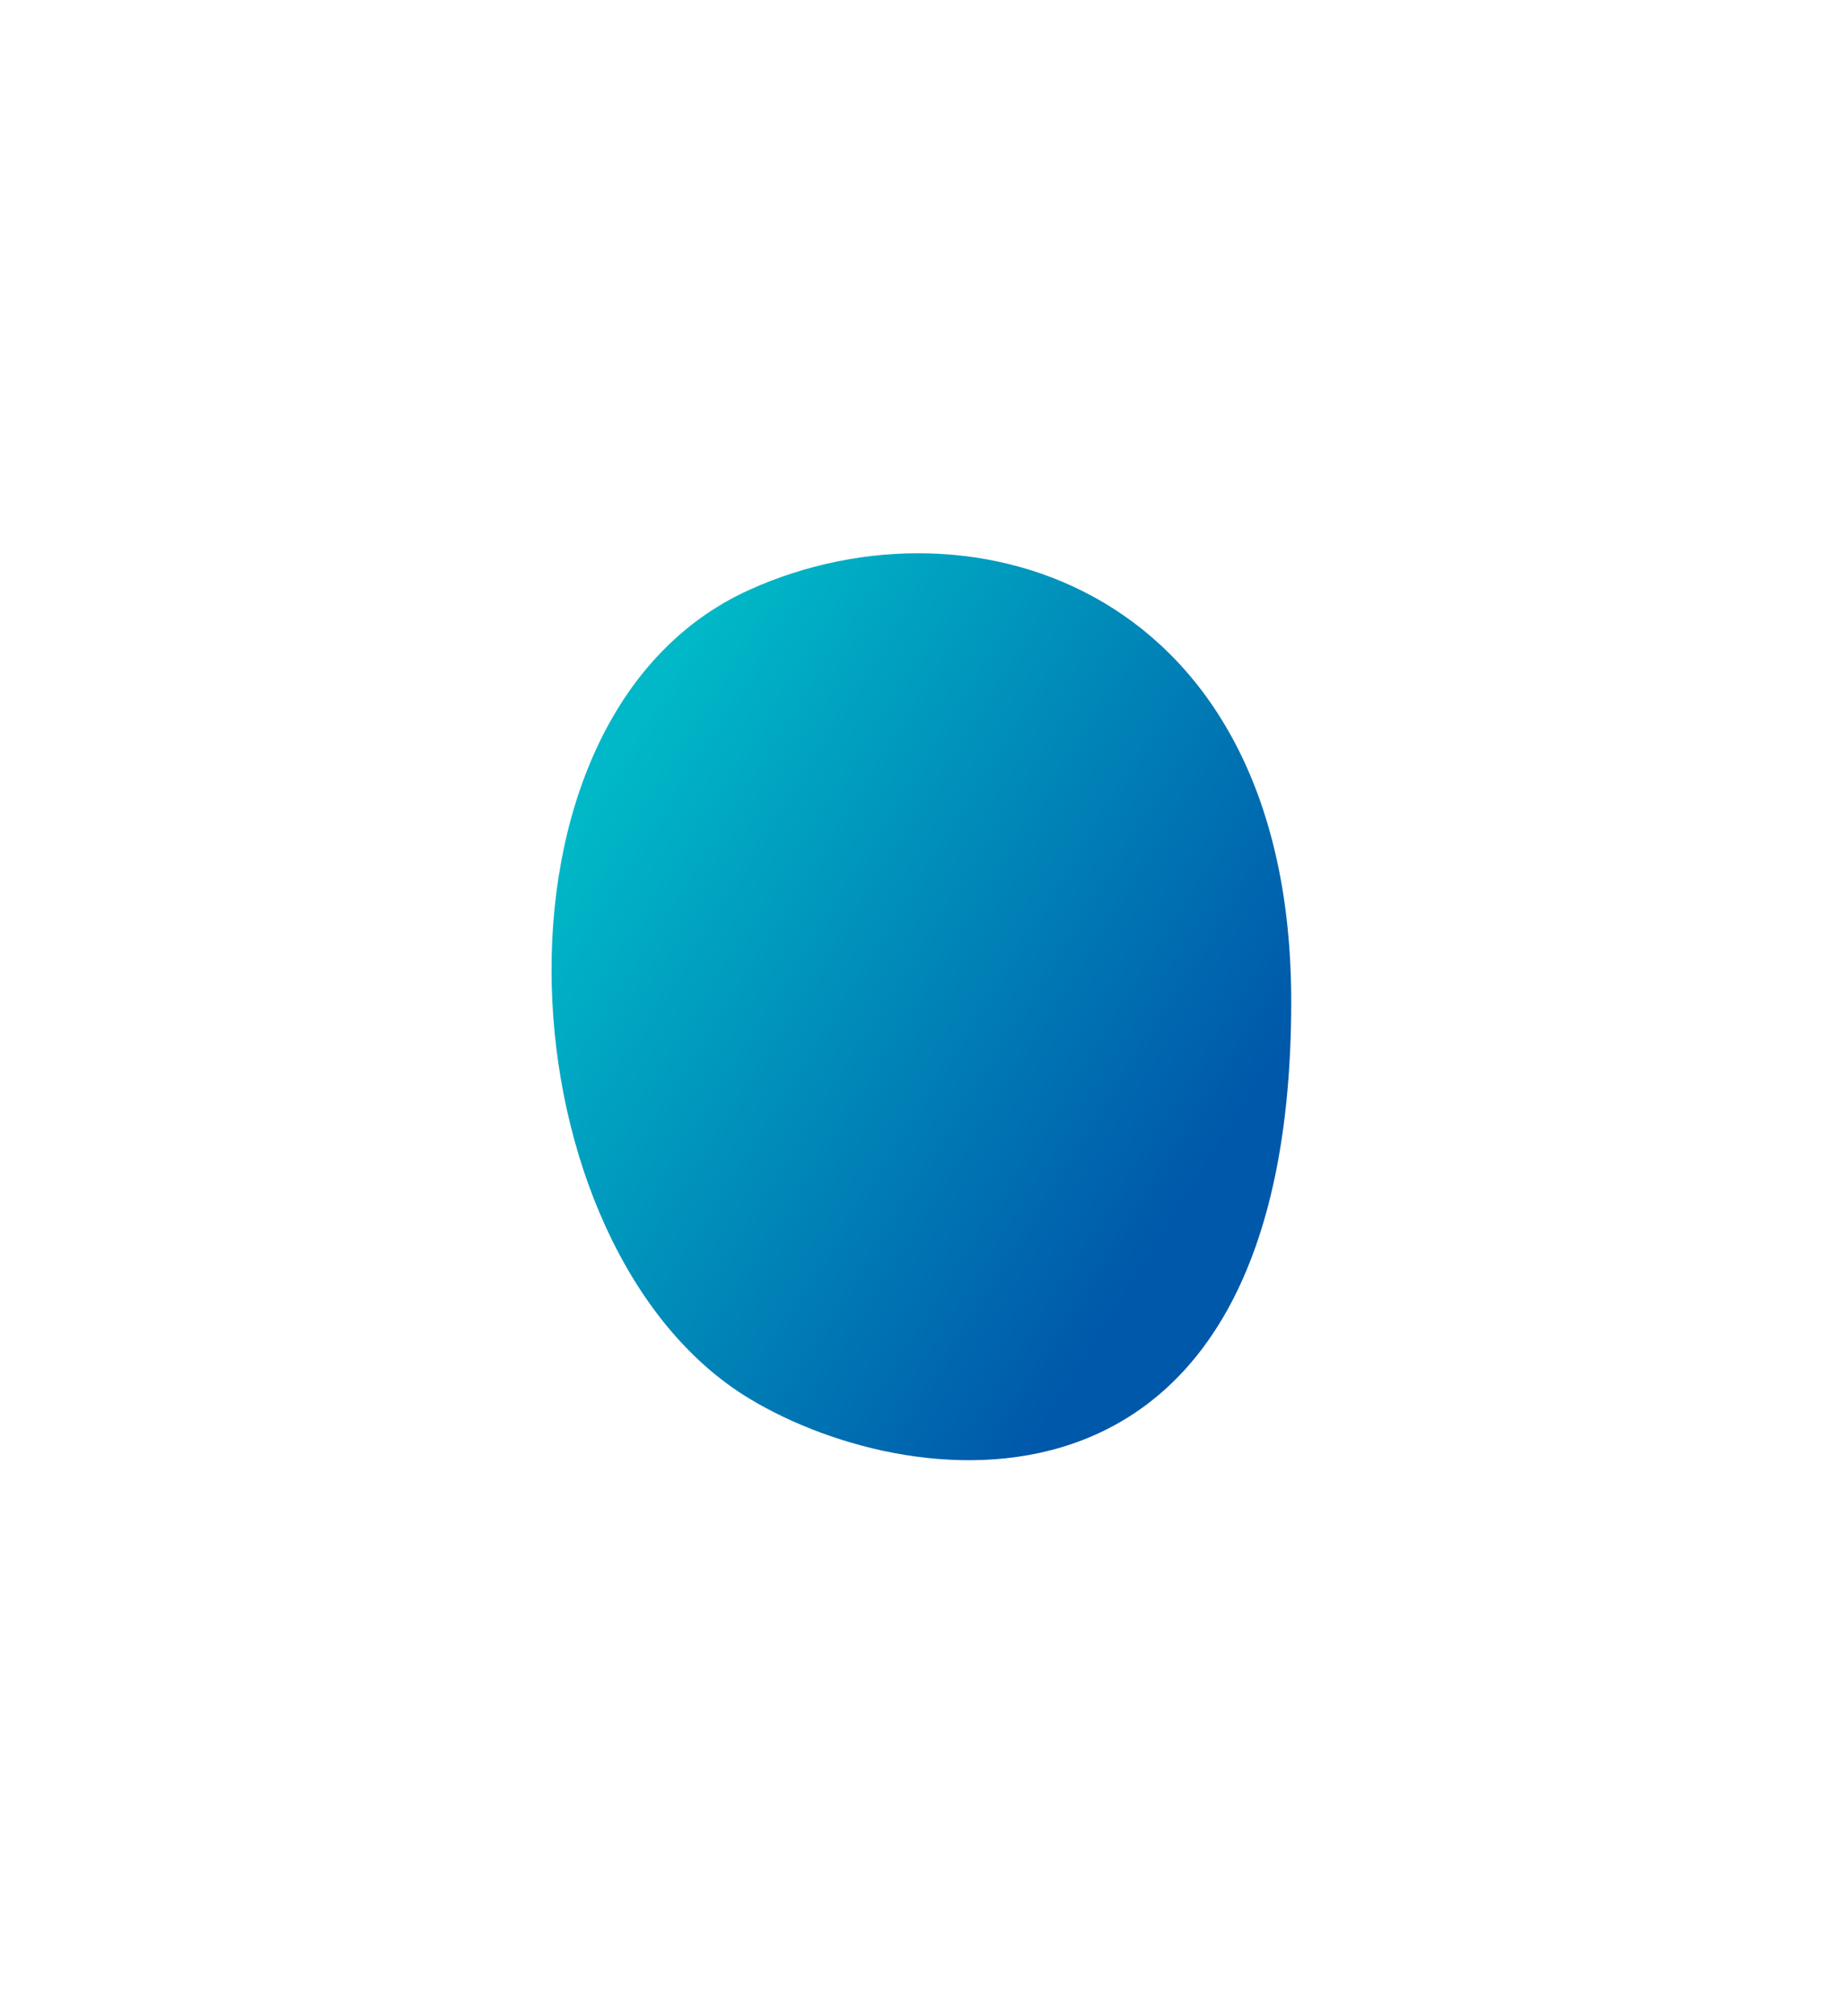
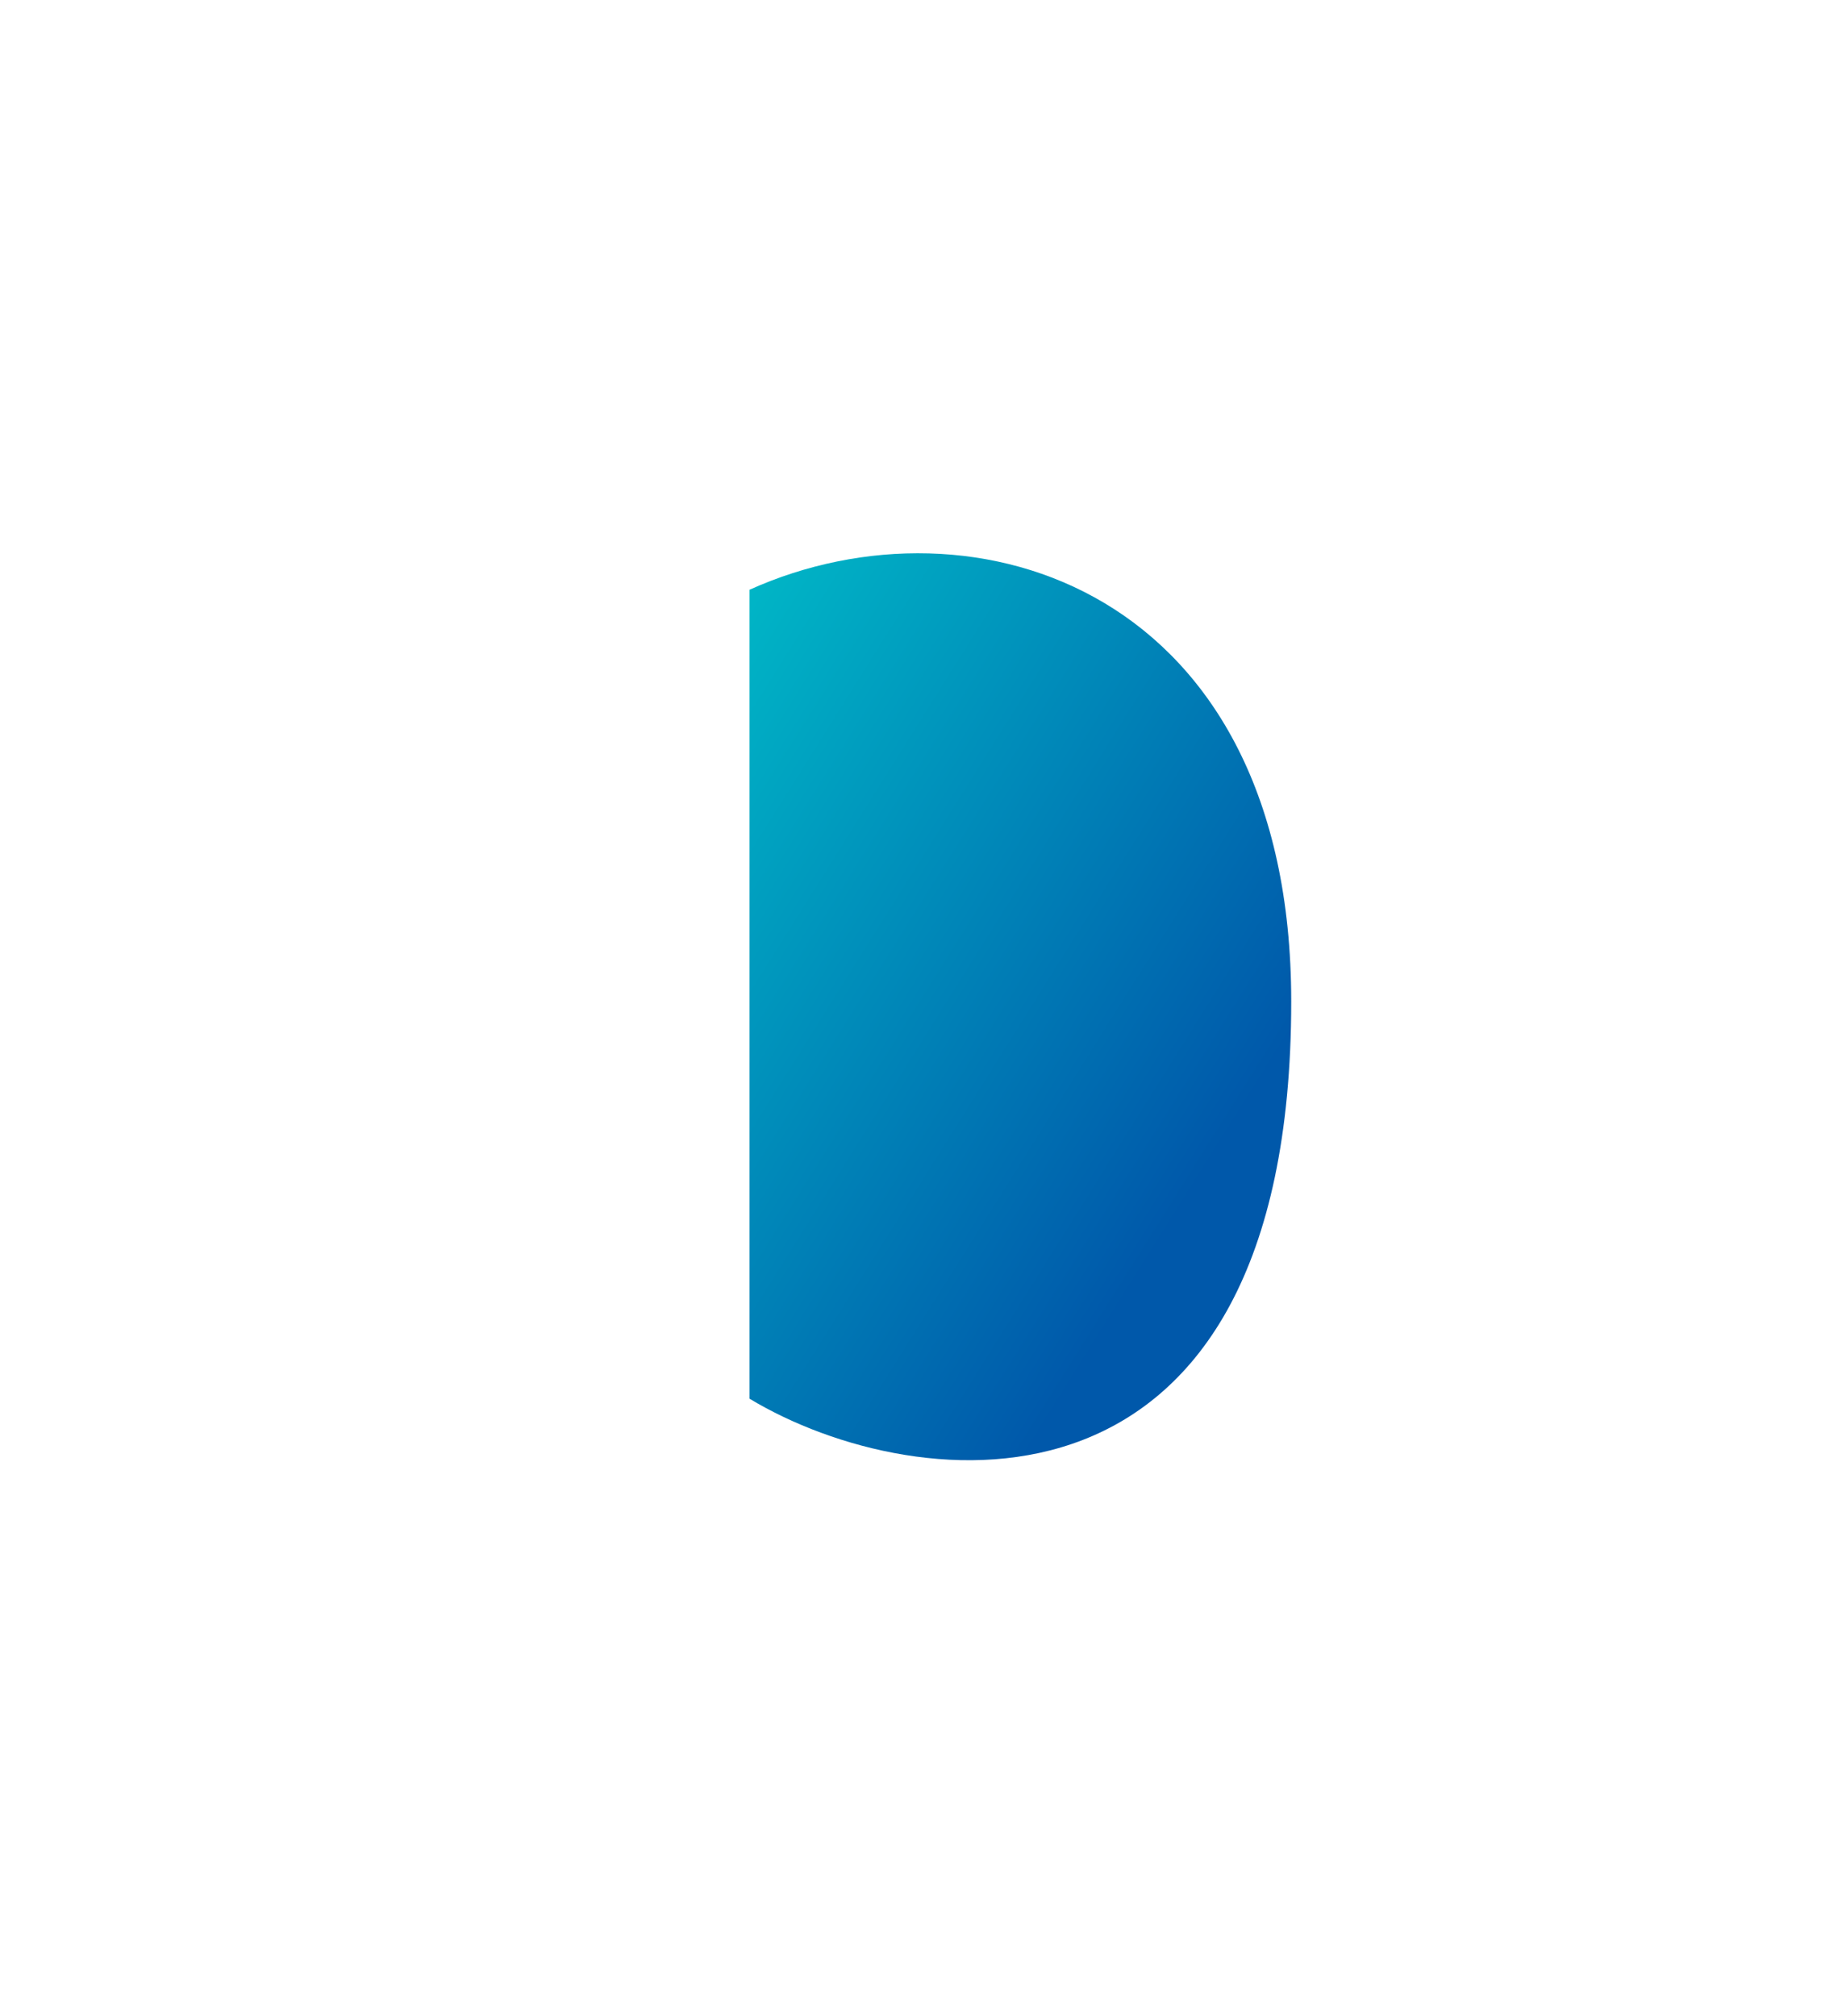
<svg xmlns="http://www.w3.org/2000/svg" width="141" height="154" viewBox="0 0 141 154" fill="none">
  <g filter="url(#filter0_d_0_669)">
-     <path d="M57.252 26.041C74.414 18.3 98.625 26.041 98.625 57.487C98.625 98.609 70.038 95.529 57.252 87.827C38.414 76.479 35.799 35.717 57.252 26.041Z" fill="url(#paint0_linear_0_669)" />
+     <path d="M57.252 26.041C74.414 18.3 98.625 26.041 98.625 57.487C98.625 98.609 70.038 95.529 57.252 87.827Z" fill="url(#paint0_linear_0_669)" />
  </g>
  <defs>
    <filter id="filter0_d_0_669" x="0.127" y="0.255" width="140.498" height="153.27" filterUnits="userSpaceOnUse" color-interpolation-filters="sRGB">
      <feFlood flood-opacity="0" result="BackgroundImageFix" />
      <feColorMatrix in="SourceAlpha" type="matrix" values="0 0 0 0 0 0 0 0 0 0 0 0 0 0 0 0 0 0 127 0" result="hardAlpha" />
      <feOffset dy="19" />
      <feGaussianBlur stdDeviation="21" />
      <feComposite in2="hardAlpha" operator="out" />
      <feColorMatrix type="matrix" values="0 0 0 0 0 0 0 0 0 0.353 0 0 0 0 0.663 0 0 0 0.09 0" />
      <feBlend mode="normal" in2="BackgroundImageFix" result="effect1_dropShadow_0_669" />
      <feBlend mode="normal" in="SourceGraphic" in2="effect1_dropShadow_0_669" result="shape" />
    </filter>
    <linearGradient id="paint0_linear_0_669" x1="98.625" y1="59.889" x2="52.389" y2="30.905" gradientUnits="userSpaceOnUse">
      <stop stop-color="#0058AA" />
      <stop offset="1" stop-color="#00B8C7" />
    </linearGradient>
  </defs>
</svg>